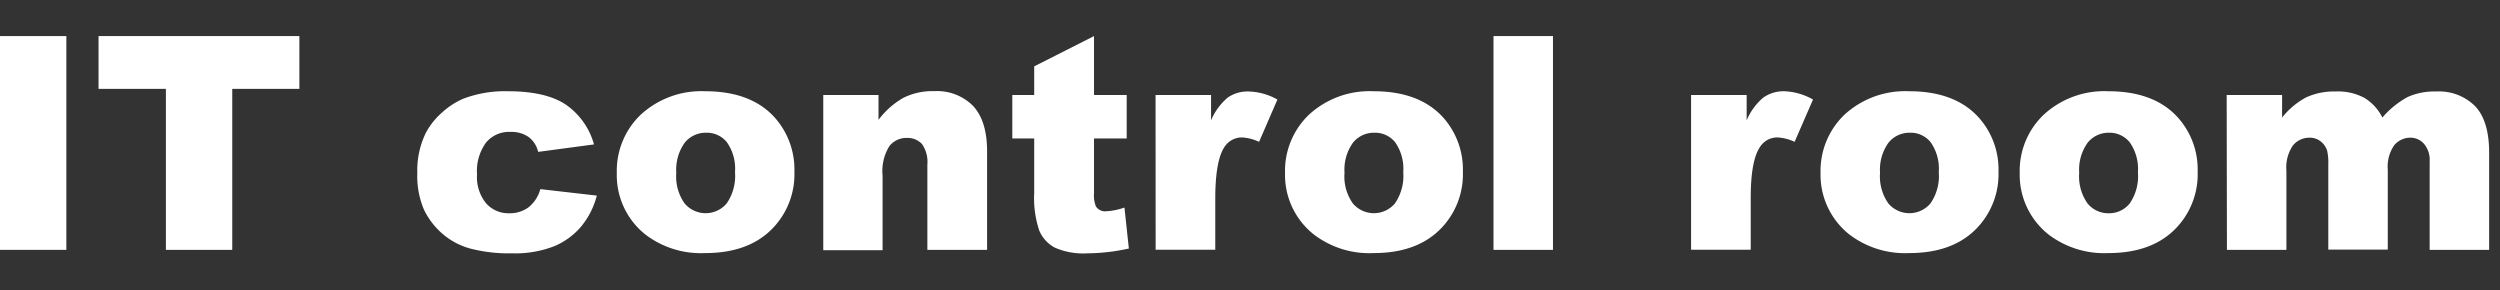
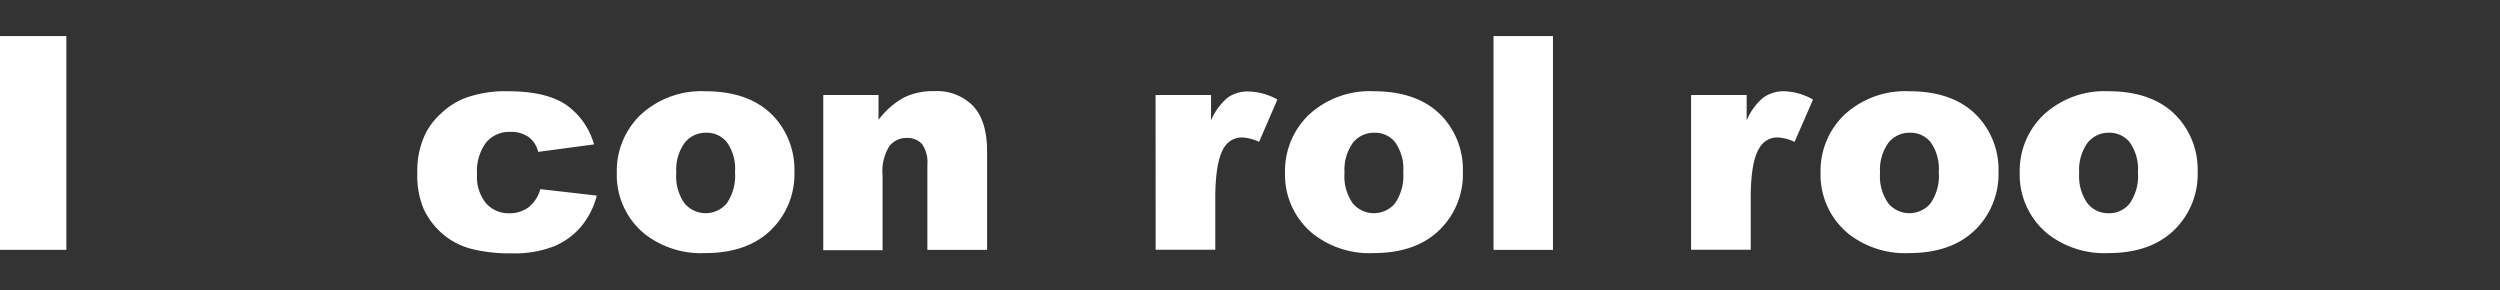
<svg xmlns="http://www.w3.org/2000/svg" viewBox="0 0 301.39 35">
  <rect x="0" y="0" width="301.39" height="35" fill="#333333" stroke="none" />
  <defs>
    <style>.cls-1{opacity:0;}.cls-2{fill:#fff;}</style>
  </defs>
  <g id="Layer_2" data-name="Layer 2">
    <g id="Layer_4" data-name="Layer 4">
      <rect class="cls-1" width="301.39" height="35" />
    </g>
    <g id="Layer_3" data-name="Layer 3">
      <path class="cls-2" d="M0,4.35H8V30.12H0Z" />
-       <path class="cls-2" d="M11.88,4.35H36.09v6.36H28V30.12H20V10.71H11.88Z" />
      <path class="cls-2" d="M65.14,22.8l6.81.78a9.61,9.61,0,0,1-1.85,3.68,8.57,8.57,0,0,1-3.28,2.42,12.94,12.94,0,0,1-5.07.86,18.65,18.65,0,0,1-5-.56,8.54,8.54,0,0,1-3.4-1.79,9,9,0,0,1-2.23-2.9,10.25,10.25,0,0,1-.81-4.43,10.34,10.34,0,0,1,1-4.79,8.59,8.59,0,0,1,2-2.52,9,9,0,0,1,2.57-1.66A14.12,14.12,0,0,1,61.24,11q4.58,0,7,1.63a8.64,8.64,0,0,1,3.37,4.78l-6.73.9a3.13,3.13,0,0,0-1.16-1.8,3.67,3.67,0,0,0-2.24-.61,3.6,3.6,0,0,0-2.87,1.27,5.78,5.78,0,0,0-1.1,3.85,5,5,0,0,0,1.09,3.49,3.59,3.59,0,0,0,2.78,1.2A3.81,3.81,0,0,0,63.71,25,4.24,4.24,0,0,0,65.14,22.8Z" />
      <path class="cls-2" d="M74.36,20.83a9.36,9.36,0,0,1,2.88-7A10.79,10.79,0,0,1,85,11c3.73,0,6.56,1.08,8.47,3.25a9.42,9.42,0,0,1,2.3,6.45,9.37,9.37,0,0,1-2.86,7.06q-2.85,2.75-7.9,2.75a11,11,0,0,1-7.27-2.29A9.15,9.15,0,0,1,74.36,20.83Zm7.17,0a5.61,5.61,0,0,0,1,3.69,3.32,3.32,0,0,0,5.08,0,5.86,5.86,0,0,0,1-3.78,5.51,5.51,0,0,0-1-3.62A3.11,3.11,0,0,0,85.13,16a3.24,3.24,0,0,0-2.58,1.2A5.58,5.58,0,0,0,81.53,20.82Z" />
      <path class="cls-2" d="M99.25,11.45h6.66v3a9.81,9.81,0,0,1,3-2.66,7.88,7.88,0,0,1,3.73-.8,6.1,6.1,0,0,1,4.65,1.76Q119,14.56,119,18.25V30.12H111.8V19.85a3.78,3.78,0,0,0-.65-2.49,2.36,2.36,0,0,0-1.83-.73,2.59,2.59,0,0,0-2.11,1,5.7,5.7,0,0,0-.81,3.53v9H99.25Z" />
-       <path class="cls-2" d="M131.89,4.35v7.1h3.94v5.24h-3.94V23.3a3.47,3.47,0,0,0,.23,1.58,1.29,1.29,0,0,0,1.23.59,7.91,7.91,0,0,0,2.21-.45l.53,4.94a23.73,23.73,0,0,1-5,.58,8.52,8.52,0,0,1-3.93-.69,4.16,4.16,0,0,1-1.88-2.08,12.35,12.35,0,0,1-.6-4.52V16.69h-2.64V11.45h2.64V8Z" />
      <path class="cls-2" d="M139.31,11.45H146v3.06a7.3,7.3,0,0,1,2-2.74,4.17,4.17,0,0,1,2.54-.74A7.49,7.49,0,0,1,154,12l-2.21,5.1a5.69,5.69,0,0,0-2-.53,2.49,2.49,0,0,0-2.18,1.16q-1.09,1.64-1.1,6.12v6.26h-7.19Z" />
      <path class="cls-2" d="M154.92,20.83a9.36,9.36,0,0,1,2.88-7A10.79,10.79,0,0,1,165.59,11c3.73,0,6.56,1.08,8.47,3.25a9.42,9.42,0,0,1,2.3,6.45,9.37,9.37,0,0,1-2.86,7.06q-2.85,2.75-7.9,2.75a11,11,0,0,1-7.27-2.29A9.15,9.15,0,0,1,154.92,20.83Zm7.17,0a5.61,5.61,0,0,0,1,3.69,3.32,3.32,0,0,0,5.08,0,5.86,5.86,0,0,0,1-3.78,5.51,5.51,0,0,0-1-3.62A3.11,3.11,0,0,0,165.69,16a3.24,3.24,0,0,0-2.58,1.2A5.58,5.58,0,0,0,162.09,20.82Z" />
      <path class="cls-2" d="M180.05,4.35h7.17V30.12h-7.17Z" />
      <path class="cls-2" d="M203.87,11.45h6.7v3.06a7.3,7.3,0,0,1,2-2.74A4.22,4.22,0,0,1,215.1,11a7.53,7.53,0,0,1,3.47,1l-2.22,5.1a5.65,5.65,0,0,0-2-.53,2.47,2.47,0,0,0-2.18,1.16q-1.11,1.64-1.11,6.12v6.26h-7.19Z" />
      <path class="cls-2" d="M219.48,20.83a9.36,9.36,0,0,1,2.88-7A10.81,10.81,0,0,1,230.15,11q5.61,0,8.47,3.25a9.38,9.38,0,0,1,2.31,6.45,9.4,9.4,0,0,1-2.86,7.06c-1.9,1.83-4.54,2.75-7.9,2.75a11.06,11.06,0,0,1-7.28-2.29A9.18,9.18,0,0,1,219.48,20.83Zm7.17,0a5.66,5.66,0,0,0,1,3.69,3.32,3.32,0,0,0,5.08,0,5.8,5.8,0,0,0,1-3.78,5.51,5.51,0,0,0-1-3.62A3.09,3.09,0,0,0,230.26,16a3.25,3.25,0,0,0-2.59,1.2A5.58,5.58,0,0,0,226.65,20.82Z" />
      <path class="cls-2" d="M243.49,20.83a9.33,9.33,0,0,1,2.89-7A10.77,10.77,0,0,1,254.16,11q5.61,0,8.47,3.25a9.38,9.38,0,0,1,2.31,6.45,9.37,9.37,0,0,1-2.86,7.06c-1.9,1.83-4.54,2.75-7.9,2.75a11.06,11.06,0,0,1-7.28-2.29A9.18,9.18,0,0,1,243.49,20.83Zm7.17,0a5.66,5.66,0,0,0,1,3.69,3.23,3.23,0,0,0,2.54,1.19,3.17,3.17,0,0,0,2.54-1.17,5.8,5.8,0,0,0,1-3.78,5.57,5.57,0,0,0-1-3.62A3.13,3.13,0,0,0,254.27,16a3.25,3.25,0,0,0-2.59,1.2A5.58,5.58,0,0,0,250.66,20.82Z" />
-       <path class="cls-2" d="M268.44,11.45h6.68v2.72A9.35,9.35,0,0,1,278,11.75a8,8,0,0,1,3.55-.72,6.72,6.72,0,0,1,3.53.79,5.82,5.82,0,0,1,2.13,2.35,10.8,10.8,0,0,1,3.08-2.49,7.91,7.91,0,0,1,3.42-.65,6.15,6.15,0,0,1,4.69,1.78q1.68,1.78,1.68,5.58V30.12h-7.17V19.48a3,3,0,0,0-.49-1.88,2.15,2.15,0,0,0-1.79-1,2.52,2.52,0,0,0-2,.92,4.53,4.53,0,0,0-.77,2.93v9.64h-7.17V19.83a6.64,6.64,0,0,0-.14-1.67,2.31,2.31,0,0,0-.8-1.13,2.09,2.09,0,0,0-1.32-.43,2.56,2.56,0,0,0-2,.93,4.7,4.7,0,0,0-.79,3.06v9.53h-7.17Z" />
    </g>
  </g>
</svg>